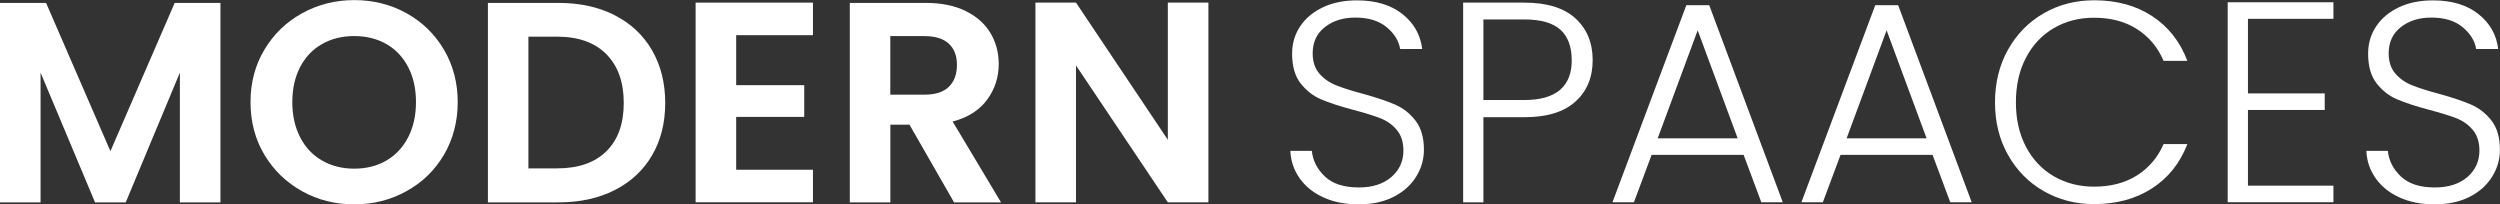
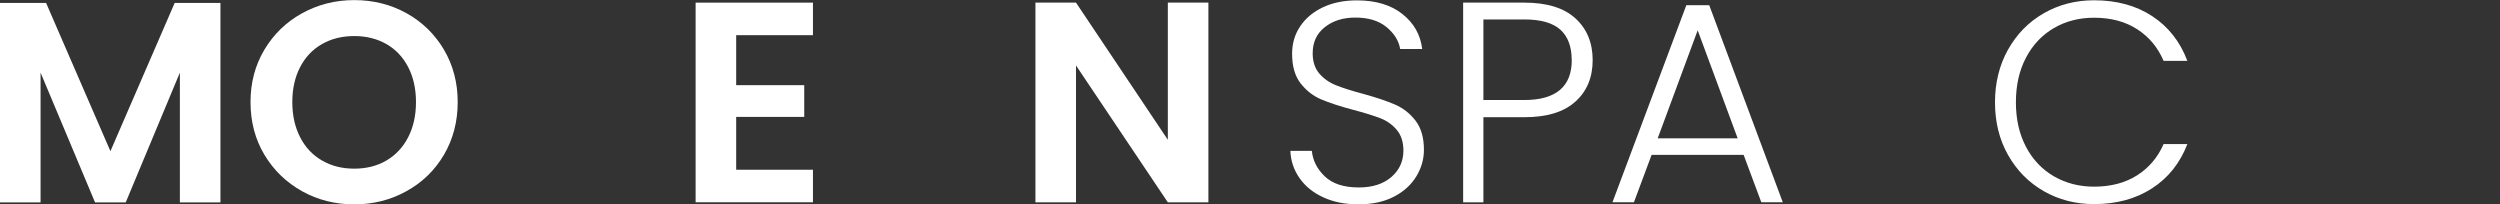
<svg xmlns="http://www.w3.org/2000/svg" width="208" height="17" viewBox="0 0 208 17" fill="none">
  <rect x="0" y="0" width="208" height="17" fill="#333333" stroke="none" />
  <g id="MS text Logo 1" clip-path="url(#clip0_1211_27509)">
    <g id="Layer 1">
      <g id="Group">
        <path id="Vector" d="M18.341 0.242V16.837H14.966V6.042L10.461 16.837H7.907L3.375 6.042V16.837H0V0.242H3.833L9.187 12.578L14.534 0.242H18.341Z" fill="white" />
        <path id="Vector_2" d="M25.136 15.909C23.819 15.178 22.774 14.168 22.001 12.88C21.228 11.592 20.844 10.125 20.844 8.495C20.844 6.865 21.228 5.424 22.001 4.13C22.774 2.837 23.819 1.827 25.136 1.102C26.453 0.376 27.898 0.008 29.476 0.008C31.054 0.008 32.515 0.371 33.826 1.102C35.138 1.832 36.172 2.842 36.935 4.13C37.697 5.424 38.081 6.875 38.081 8.495C38.081 10.114 37.697 11.586 36.935 12.88C36.172 14.174 35.133 15.183 33.81 15.909C32.493 16.64 31.049 17.003 29.47 17.003C27.892 17.003 26.447 16.64 25.13 15.909H25.136ZM32.152 13.353C32.925 12.901 33.528 12.254 33.96 11.418C34.392 10.577 34.61 9.604 34.61 8.495C34.61 7.385 34.392 6.412 33.96 5.582C33.528 4.751 32.925 4.109 32.152 3.668C31.379 3.226 30.489 3 29.476 3C28.463 3 27.567 3.221 26.789 3.668C26.01 4.109 25.402 4.751 24.971 5.582C24.539 6.412 24.32 7.385 24.32 8.495C24.32 9.604 24.539 10.577 24.971 11.418C25.402 12.26 26.01 12.906 26.789 13.353C27.567 13.806 28.463 14.032 29.476 14.032C30.489 14.032 31.379 13.806 32.152 13.353Z" fill="white" />
-         <path id="Vector_3" d="M51.14 1.268C52.483 1.951 53.518 2.919 54.248 4.181C54.979 5.443 55.346 6.904 55.346 8.566C55.346 10.228 54.979 11.684 54.248 12.93C53.518 14.177 52.478 15.139 51.14 15.817C49.802 16.495 48.245 16.837 46.475 16.837H40.594V0.242H46.475C48.245 0.242 49.796 0.584 51.14 1.262V1.268ZM50.452 12.583C51.417 11.632 51.897 10.291 51.897 8.566C51.897 6.841 51.417 5.49 50.452 4.512C49.487 3.539 48.122 3.05 46.352 3.05H43.963V14.008H46.352C48.122 14.008 49.487 13.535 50.452 12.583Z" fill="white" />
        <path id="Vector_4" d="M61.25 2.927V7.086H66.912V9.726H61.25V14.122H67.637V16.83H57.875V0.219H67.637V2.927H61.25Z" fill="white" />
-         <path id="Vector_5" d="M79.378 16.837L75.667 10.37H74.078V16.837H70.703V0.242H77.021C78.322 0.242 79.431 0.468 80.348 0.921C81.265 1.373 81.953 1.983 82.406 2.75C82.865 3.518 83.094 4.38 83.094 5.332C83.094 6.426 82.774 7.414 82.129 8.293C81.484 9.171 80.529 9.781 79.26 10.112L83.286 16.837H79.383H79.378ZM74.073 7.877H76.893C77.81 7.877 78.493 7.662 78.941 7.225C79.388 6.789 79.618 6.184 79.618 5.406C79.618 4.628 79.394 4.054 78.941 3.634C78.487 3.213 77.81 3.003 76.893 3.003H74.073V7.877Z" fill="white" />
        <path id="Vector_6" d="M100.539 16.835H97.164L89.523 5.445V16.835H86.148V0.219H89.523L97.164 11.629V0.219H100.539V16.835Z" fill="white" />
        <path id="Vector_7" d="M110.121 16.427C109.279 16.048 108.612 15.517 108.132 14.833C107.653 14.155 107.391 13.393 107.359 12.551H109.145C109.225 13.361 109.588 14.071 110.228 14.681C110.873 15.291 111.811 15.596 113.048 15.596C114.189 15.596 115.09 15.306 115.762 14.728C116.429 14.15 116.764 13.419 116.764 12.53C116.764 11.815 116.578 11.242 116.21 10.806C115.842 10.369 115.384 10.043 114.834 9.833C114.285 9.622 113.533 9.386 112.568 9.133C111.443 8.834 110.553 8.539 109.892 8.255C109.231 7.971 108.671 7.524 108.202 6.925C107.738 6.325 107.503 5.505 107.503 4.474C107.503 3.617 107.727 2.855 108.18 2.182C108.634 1.509 109.263 0.983 110.084 0.599C110.905 0.215 111.843 0.031 112.904 0.031C114.461 0.031 115.719 0.41 116.674 1.162C117.628 1.914 118.183 2.886 118.327 4.075H116.493C116.381 3.391 116.002 2.787 115.362 2.256C114.717 1.724 113.853 1.462 112.76 1.462C111.747 1.462 110.905 1.724 110.228 2.256C109.551 2.787 109.215 3.512 109.215 4.432C109.215 5.132 109.401 5.694 109.769 6.12C110.137 6.546 110.601 6.872 111.156 7.093C111.71 7.314 112.462 7.556 113.411 7.808C114.504 8.108 115.389 8.408 116.061 8.697C116.738 8.991 117.308 9.438 117.772 10.038C118.236 10.642 118.471 11.447 118.471 12.462C118.471 13.24 118.263 13.976 117.841 14.67C117.42 15.364 116.807 15.932 115.986 16.358C115.165 16.784 114.184 17 113.043 17C111.902 17 110.958 16.81 110.116 16.427H110.121Z" fill="white" />
        <path id="Vector_8" d="M131.081 8.443C130.132 9.316 128.708 9.752 126.815 9.752H123.419V16.835H121.734V0.219H126.821C128.703 0.219 130.121 0.655 131.075 1.528C132.03 2.401 132.51 3.558 132.51 4.999C132.51 6.439 132.035 7.575 131.086 8.448L131.081 8.443ZM130.766 4.993C130.766 3.884 130.452 3.042 129.828 2.475C129.204 1.907 128.196 1.617 126.815 1.617H123.419V8.322H126.815C129.449 8.322 130.772 7.212 130.772 4.993H130.766Z" fill="white" />
        <path id="Vector_9" d="M145.081 12.886H137.414L135.942 16.83H134.156L140.304 0.43H142.207L148.328 16.83H146.542L145.07 12.886H145.081ZM144.574 11.509L141.247 2.522L137.92 11.509H144.574Z" fill="white" />
-         <path id="Vector_10" d="M160.8 12.886H153.133L151.661 16.83H149.875L156.022 0.43H157.926L164.047 16.83H162.261L160.789 12.886H160.8ZM160.293 11.509L156.966 2.522L153.639 11.509H160.293Z" fill="white" />
        <path id="Vector_11" d="M167.072 4.125C167.797 2.831 168.784 1.827 170.036 1.107C171.289 0.386 172.686 0.023 174.233 0.023C176.115 0.023 177.725 0.465 179.063 1.343C180.407 2.221 181.382 3.462 181.99 5.066H180.012C179.532 3.941 178.796 3.063 177.805 2.426C176.818 1.79 175.624 1.475 174.227 1.475C172.99 1.475 171.876 1.759 170.89 2.332C169.903 2.905 169.125 3.725 168.565 4.793C168 5.86 167.723 7.101 167.723 8.516C167.723 9.93 168.005 11.161 168.565 12.223C169.125 13.285 169.903 14.1 170.89 14.673C171.876 15.241 172.99 15.53 174.227 15.53C175.624 15.53 176.818 15.215 177.805 14.589C178.791 13.963 179.527 13.095 180.012 11.986H181.99C181.377 13.569 180.401 14.799 179.047 15.672C177.698 16.545 176.088 16.981 174.227 16.981C172.686 16.981 171.284 16.619 170.031 15.898C168.778 15.178 167.792 14.174 167.067 12.89C166.342 11.607 165.984 10.151 165.984 8.516C165.984 6.88 166.347 5.418 167.067 4.13L167.072 4.125Z" fill="white" />
-         <path id="Vector_12" d="M187.029 1.565V7.77H193.416V9.148H187.029V15.447H194.141V16.825H185.344V0.188H194.141V1.565H187.029Z" fill="white" />
-         <path id="Vector_13" d="M199.645 16.427C198.802 16.048 198.136 15.517 197.656 14.833C197.176 14.155 196.915 13.393 196.883 12.551H198.669C198.749 13.361 199.111 14.071 199.751 14.681C200.396 15.291 201.335 15.596 202.572 15.596C203.713 15.596 204.614 15.306 205.286 14.728C205.952 14.15 206.288 13.419 206.288 12.53C206.288 11.815 206.101 11.242 205.733 10.806C205.366 10.369 204.907 10.043 204.358 9.833C203.809 9.622 203.057 9.386 202.092 9.133C200.967 8.834 200.076 8.539 199.415 8.255C198.754 7.971 198.194 7.524 197.725 6.925C197.261 6.325 197.027 5.505 197.027 4.474C197.027 3.617 197.251 2.855 197.704 2.182C198.157 1.509 198.786 0.983 199.607 0.599C200.428 0.215 201.367 0.031 202.428 0.031C203.985 0.031 205.243 0.41 206.197 1.162C207.152 1.914 207.706 2.886 207.85 4.075H206.016C205.904 3.391 205.525 2.787 204.886 2.256C204.241 1.724 203.377 1.462 202.284 1.462C201.271 1.462 200.428 1.724 199.751 2.256C199.074 2.787 198.738 3.512 198.738 4.432C198.738 5.132 198.925 5.694 199.293 6.12C199.661 6.546 200.124 6.872 200.679 7.093C201.233 7.314 201.985 7.556 202.934 7.808C204.027 8.108 204.912 8.408 205.584 8.697C206.261 8.991 206.832 9.438 207.296 10.038C207.759 10.642 207.994 11.447 207.994 12.462C207.994 13.24 207.786 13.976 207.365 14.67C206.944 15.364 206.331 15.932 205.51 16.358C204.688 16.784 203.707 17 202.566 17C201.425 17 200.482 16.81 199.639 16.427H199.645Z" fill="white" />
      </g>
    </g>
  </g>
  <defs>
    <clipPath id="clip0_1211_27509">
      <rect width="208" height="17" fill="white" />
    </clipPath>
  </defs>
</svg>